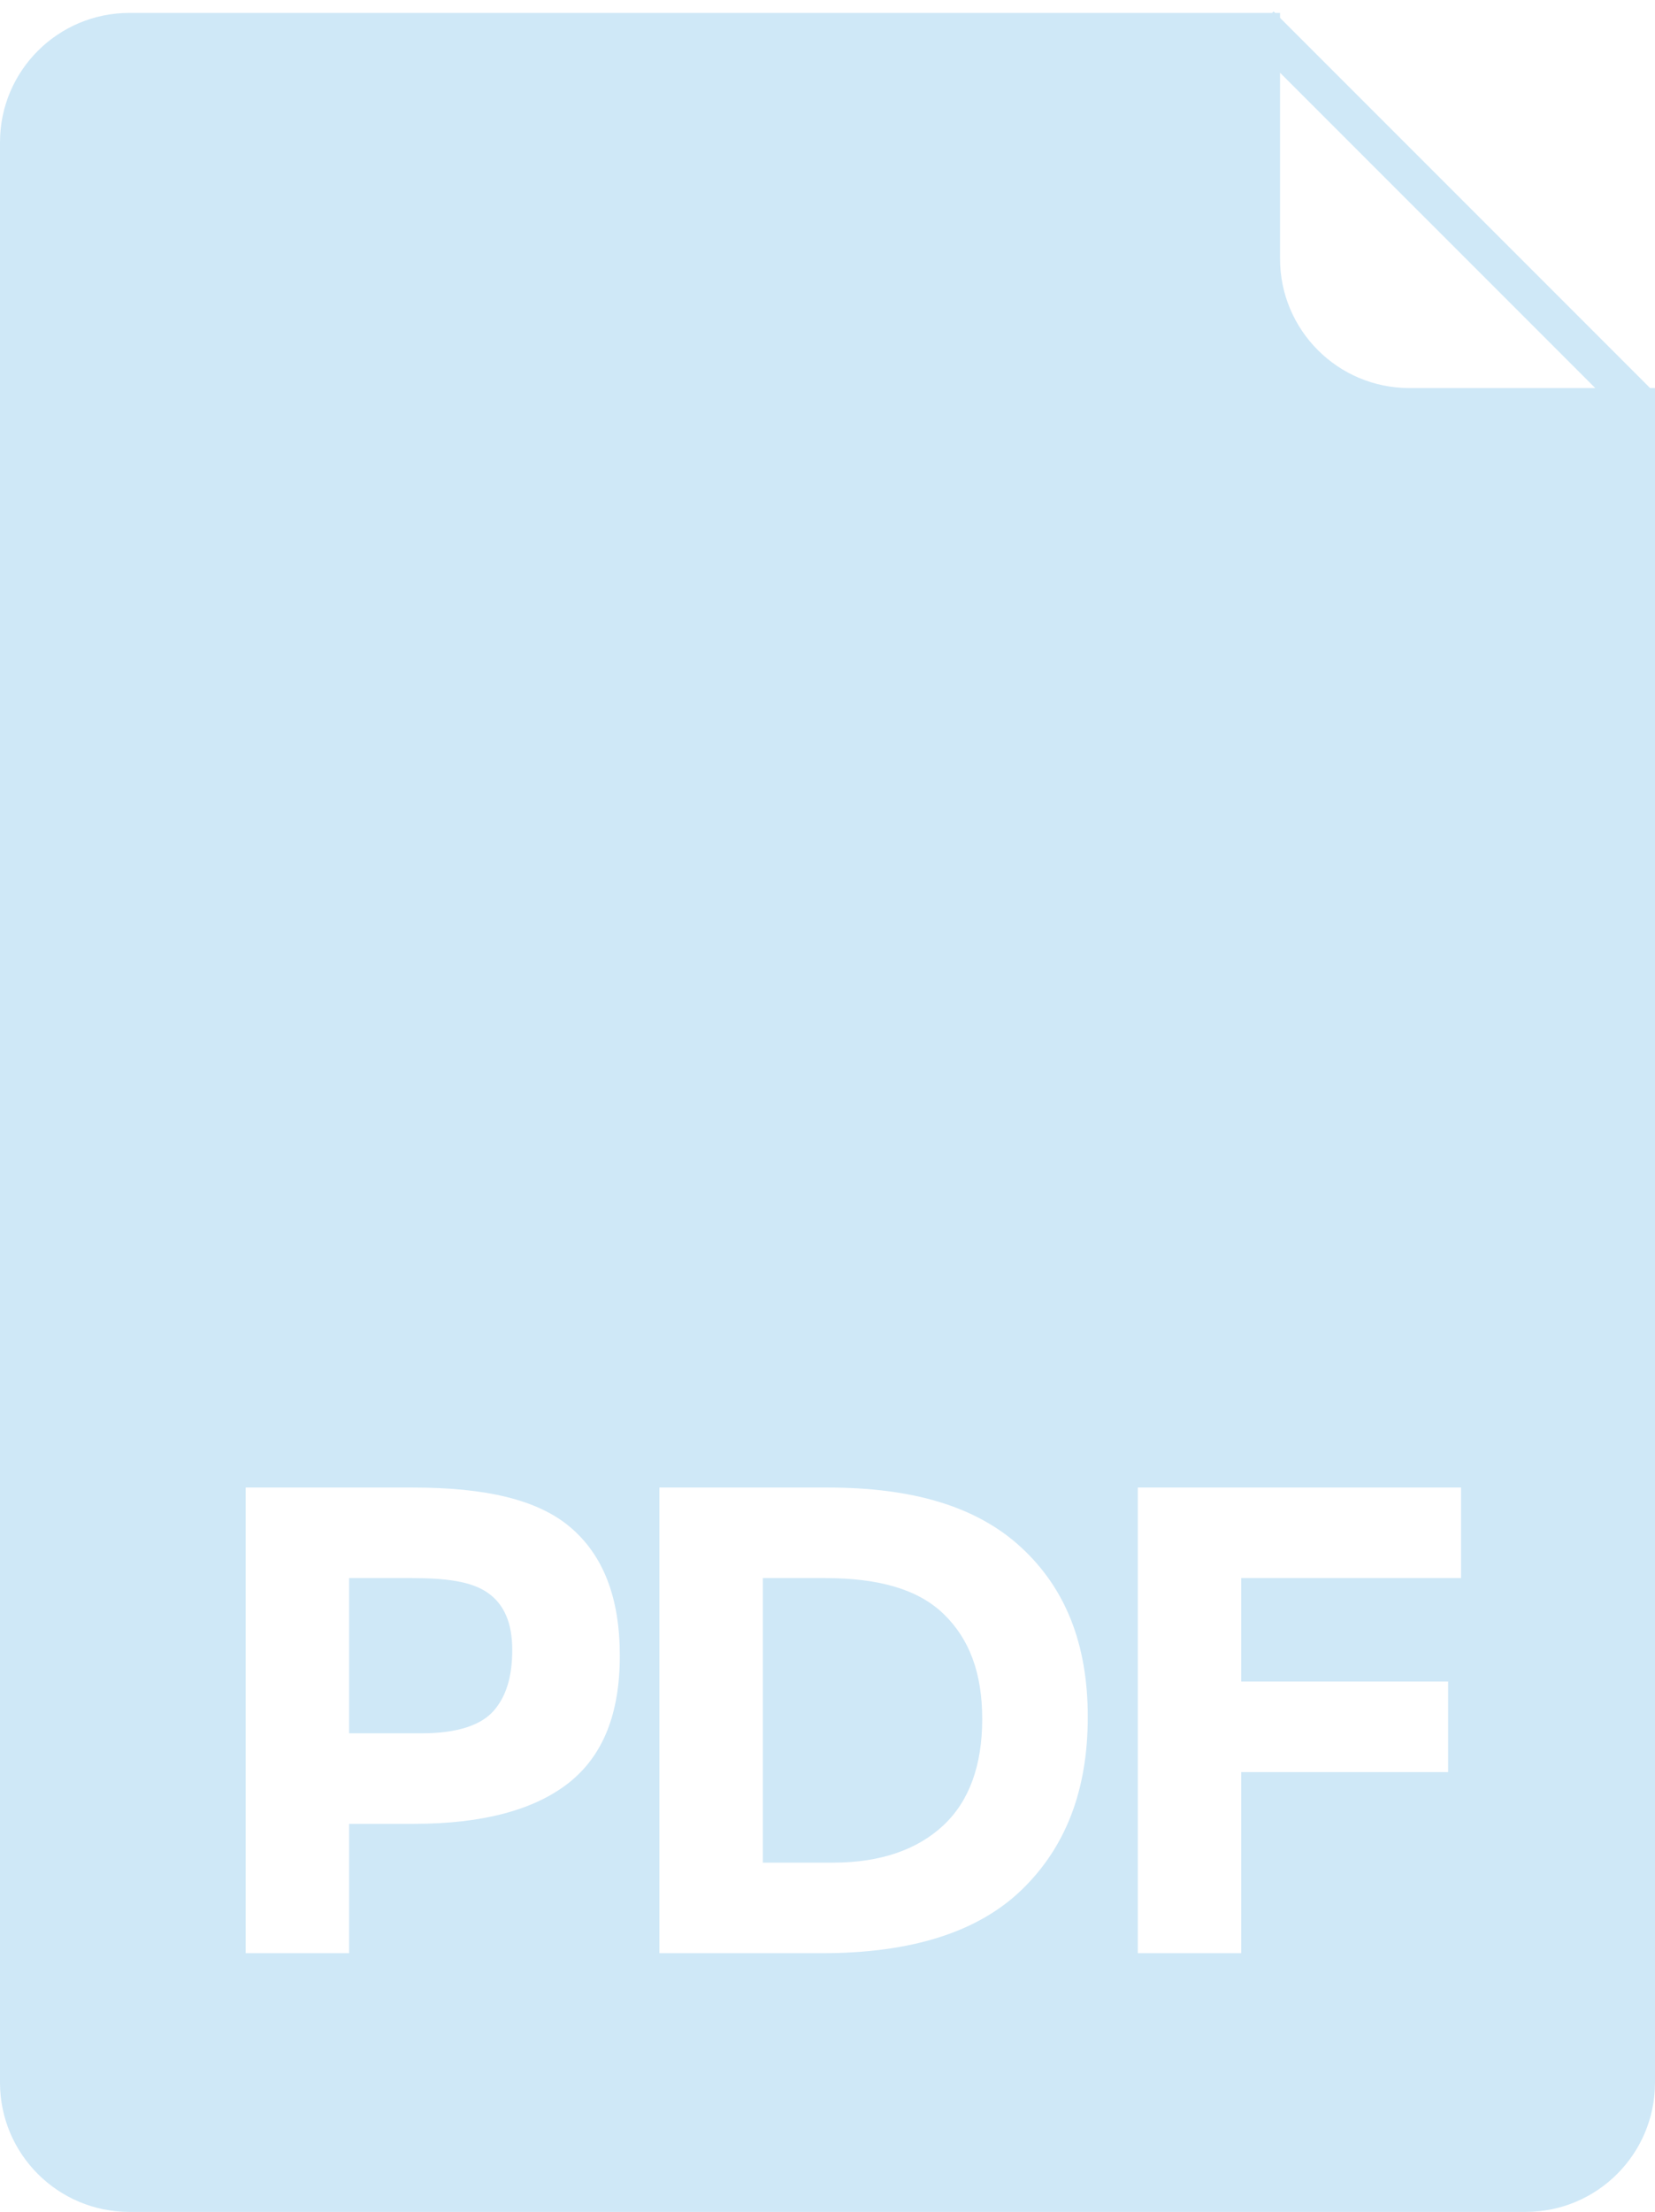
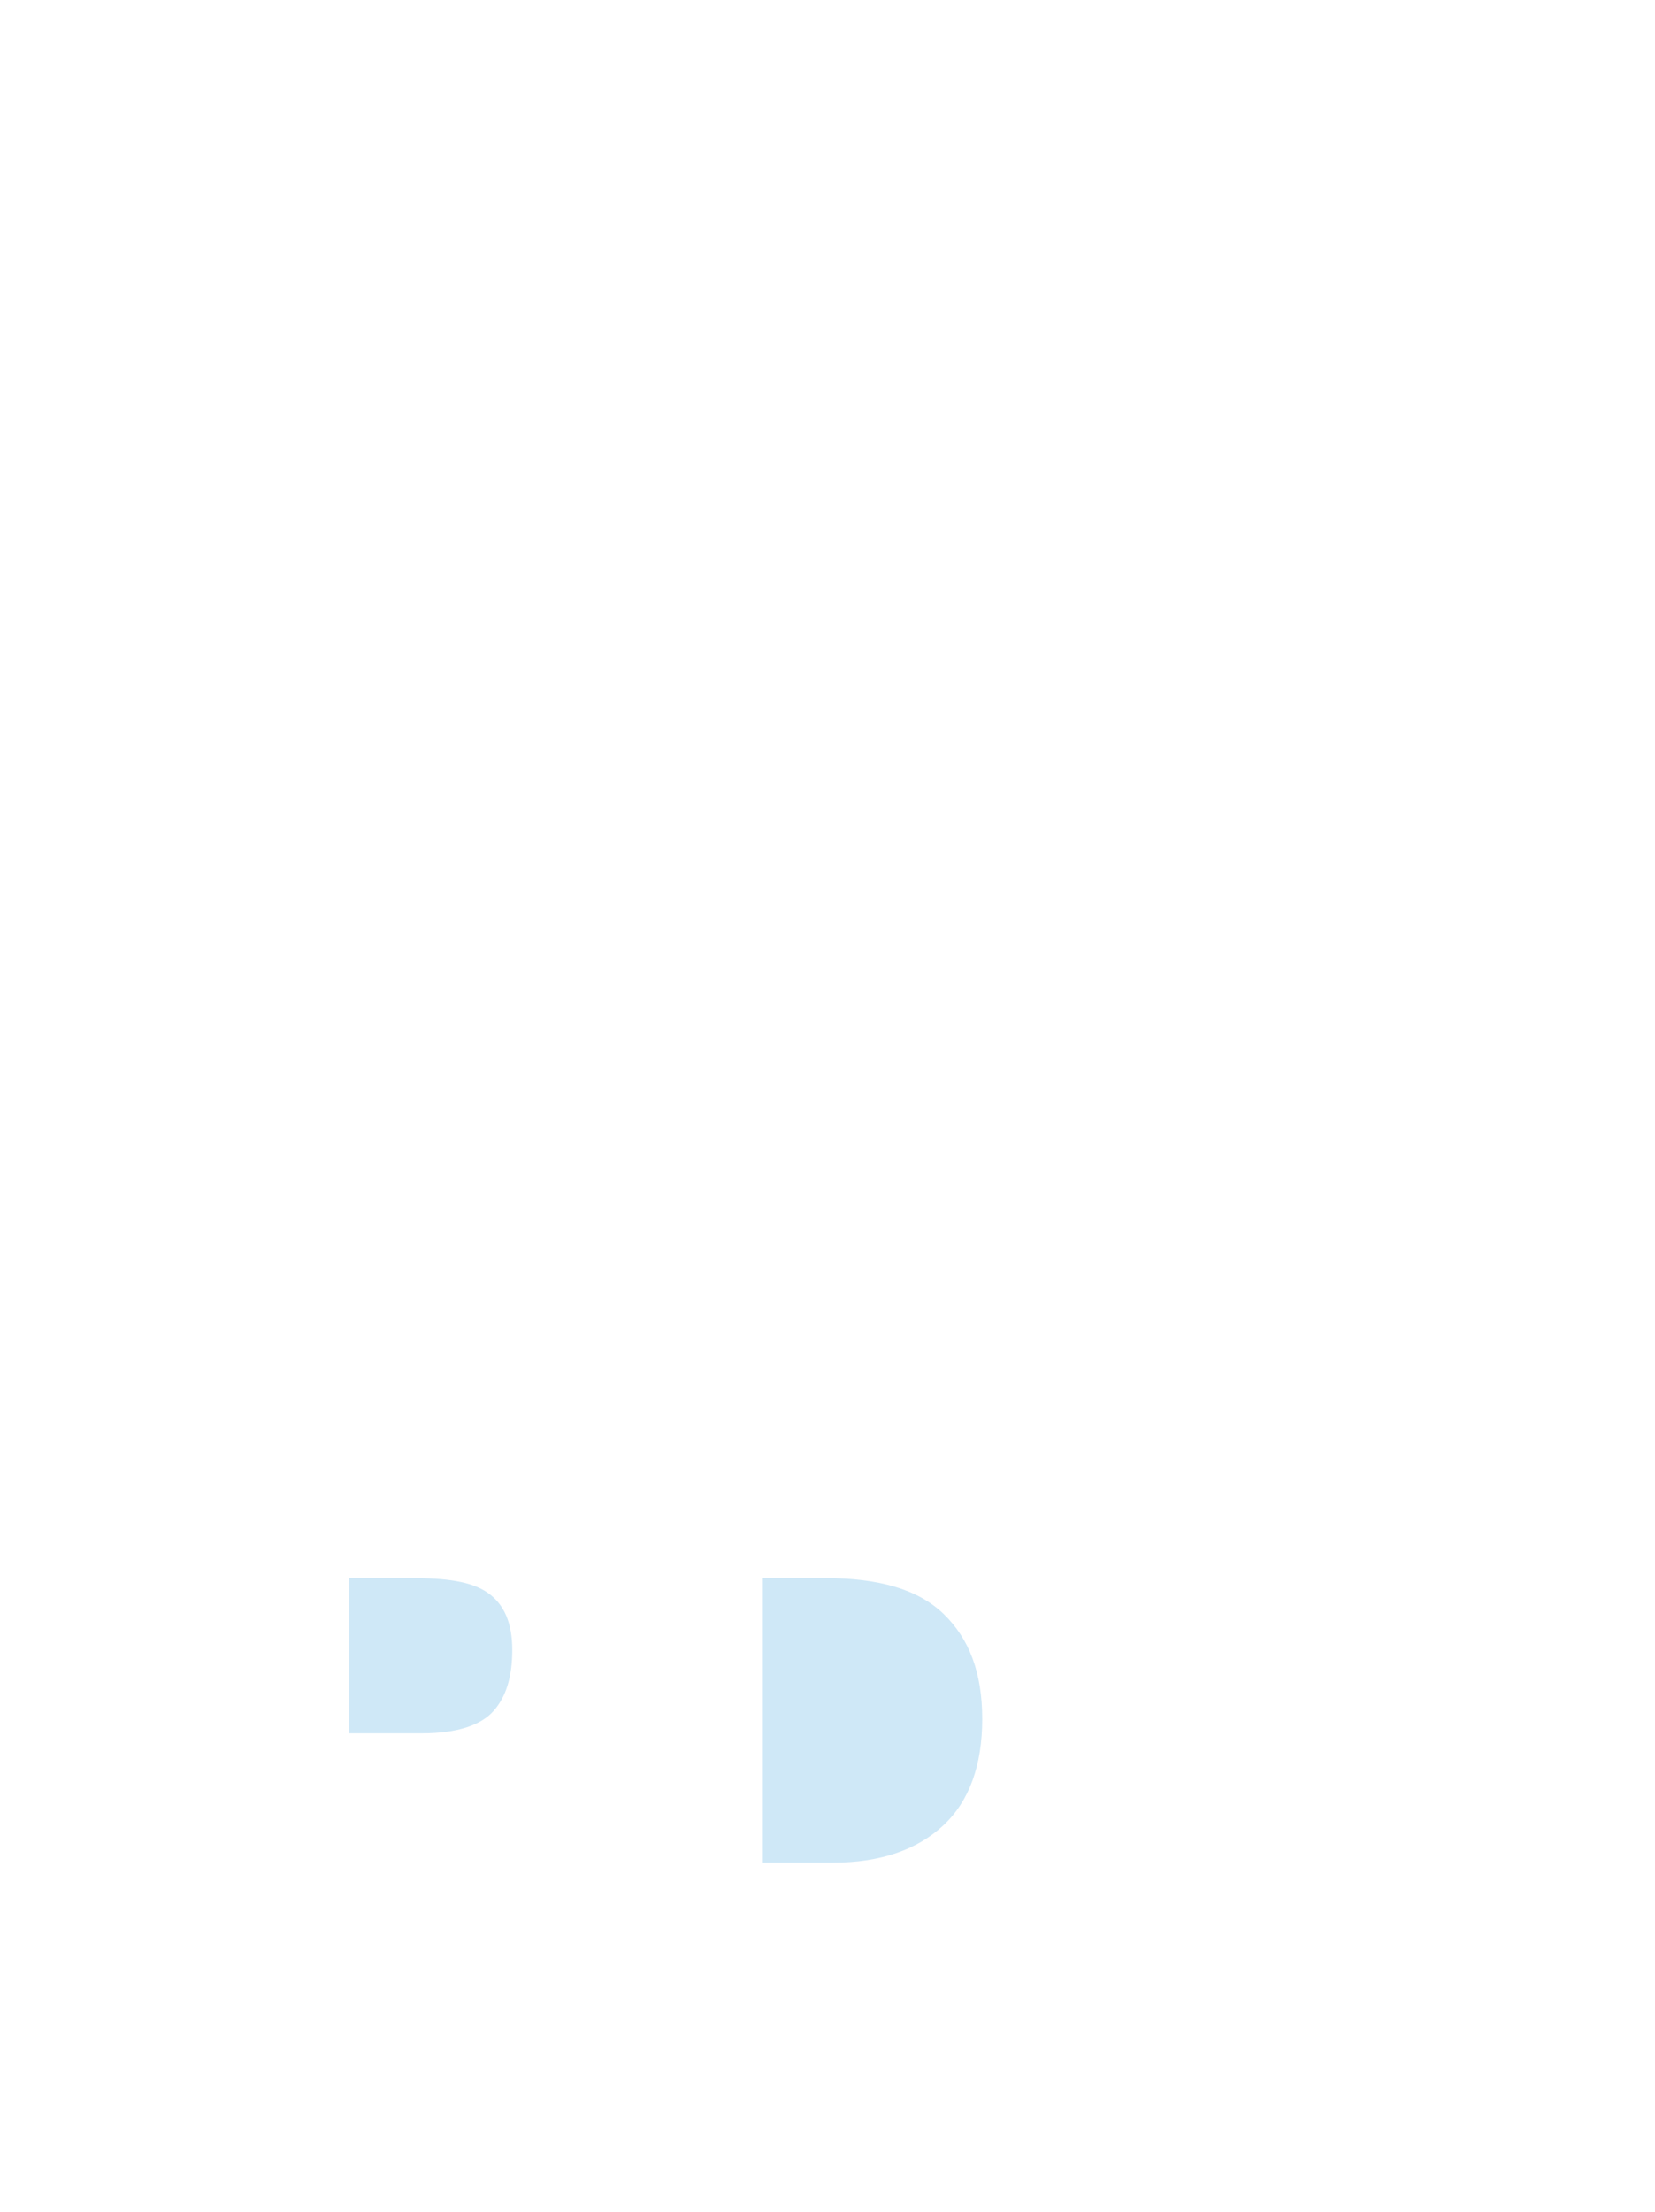
<svg xmlns="http://www.w3.org/2000/svg" width="128" height="171" viewBox="0 0 128 171">
  <g fill="#CFE8F7" fill-rule="nonzero">
    <path d="M63.798 122H59v22h5.422c3.709 0 6.56-1.023 8.554-2.896 1.993-1.871 2.99-4.637 2.99-8.207 0-3.57-.997-6.202-2.99-8.127-1.995-1.924-5.053-2.77-9.178-2.77zM37.721 123.136c-1.267-.884-3.233-1.136-5.902-1.136H27v12h5.65c2.704 0 4.541-.626 5.512-1.718.971-1.093 1.456-2.631 1.456-4.729 0-2.097-.633-3.533-1.897-4.417z" />
-     <path d="M127.613 30l.004-.004L99 1.379V1h-.379l-.117-.117-.117.117H10C4.478 1 0 5.477 0 11v150c0 5.523 4.478 10 10 10h108c5.522 0 10-4.477 10-10V30h-.387zm-83.6 107.811C41.395 139.89 37.399 141 32.026 141H27v10h-8v-36h12.923c5.581 0 9.646.91 12.193 3.076 2.548 2.167 3.822 5.443 3.822 9.932 0 4.49-1.308 7.722-3.925 9.803zm35.047 8.25C75.68 149.354 70.522 151 63.59 151H51v-36h13.006c6.481 0 11.457 1.412 14.924 4.584 3.466 3.172 5.2 7.496 5.2 13.146 0 5.652-1.691 10.038-5.07 13.331zM113 122H96v8h16v7H96v14h-8v-36h25v7zm-4-92c-5.522 0-10-4.477-10-10V5.622L123.379 30H109z" />
  </g>
</svg>